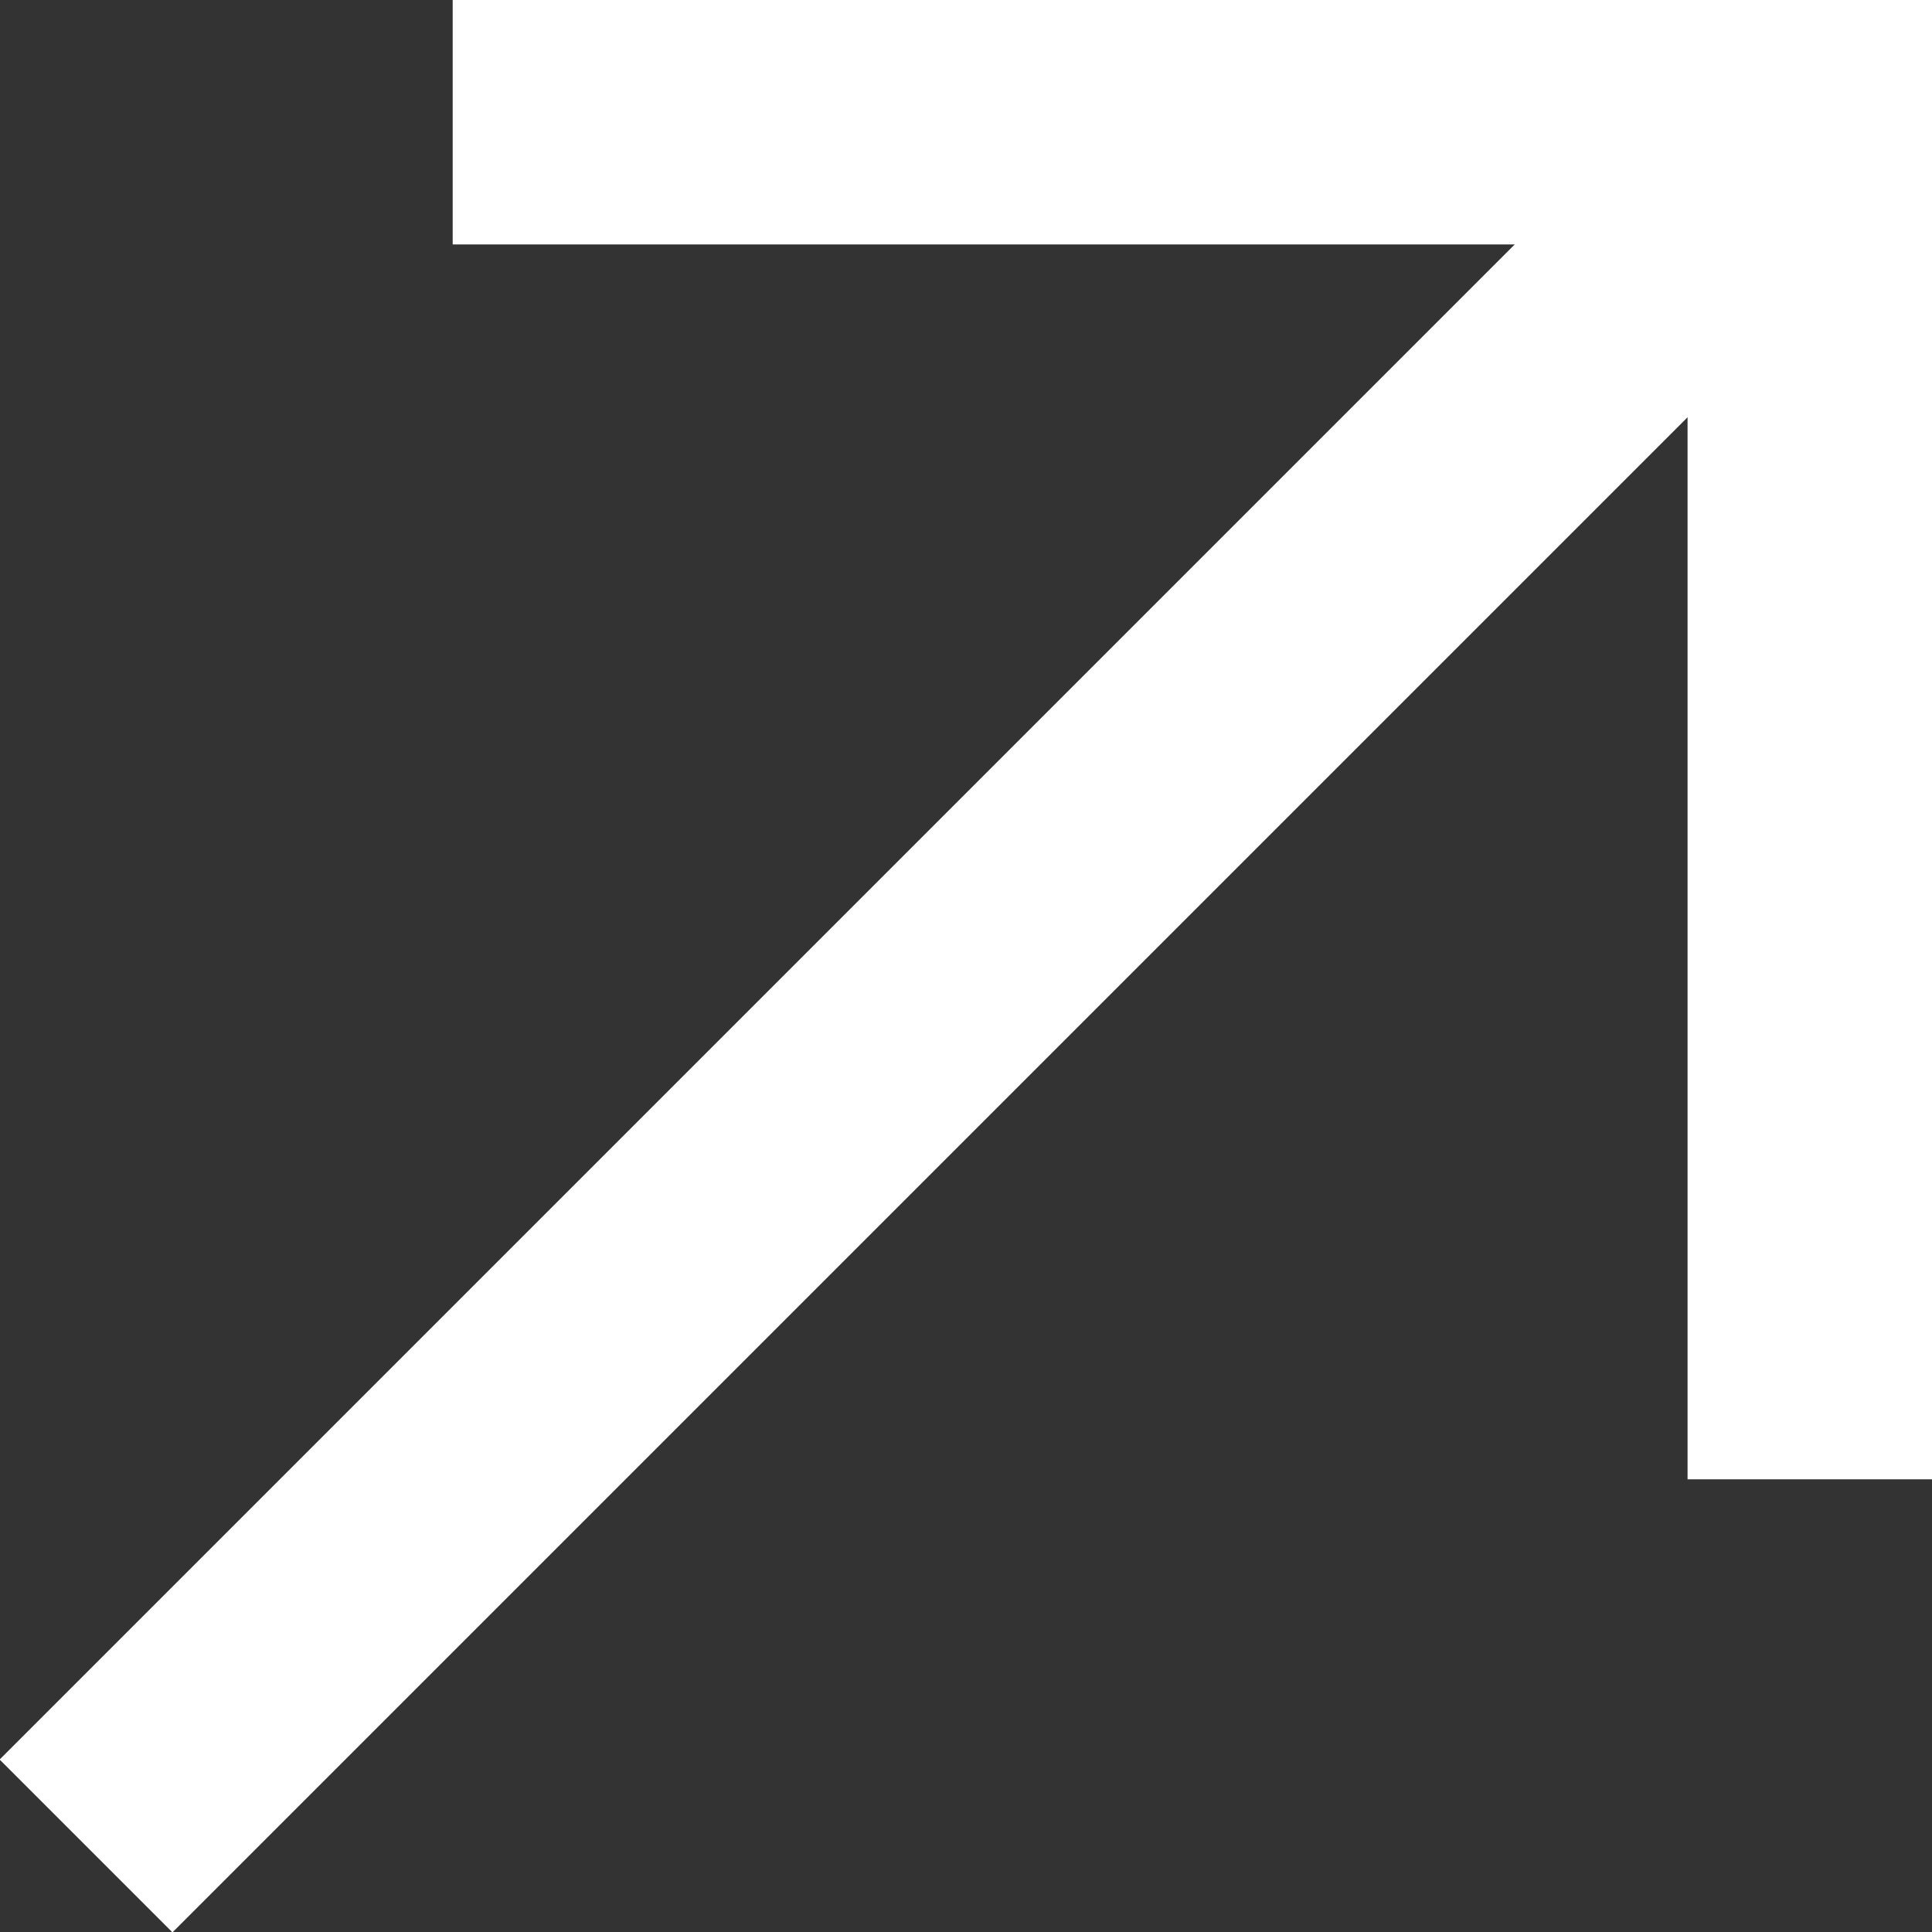
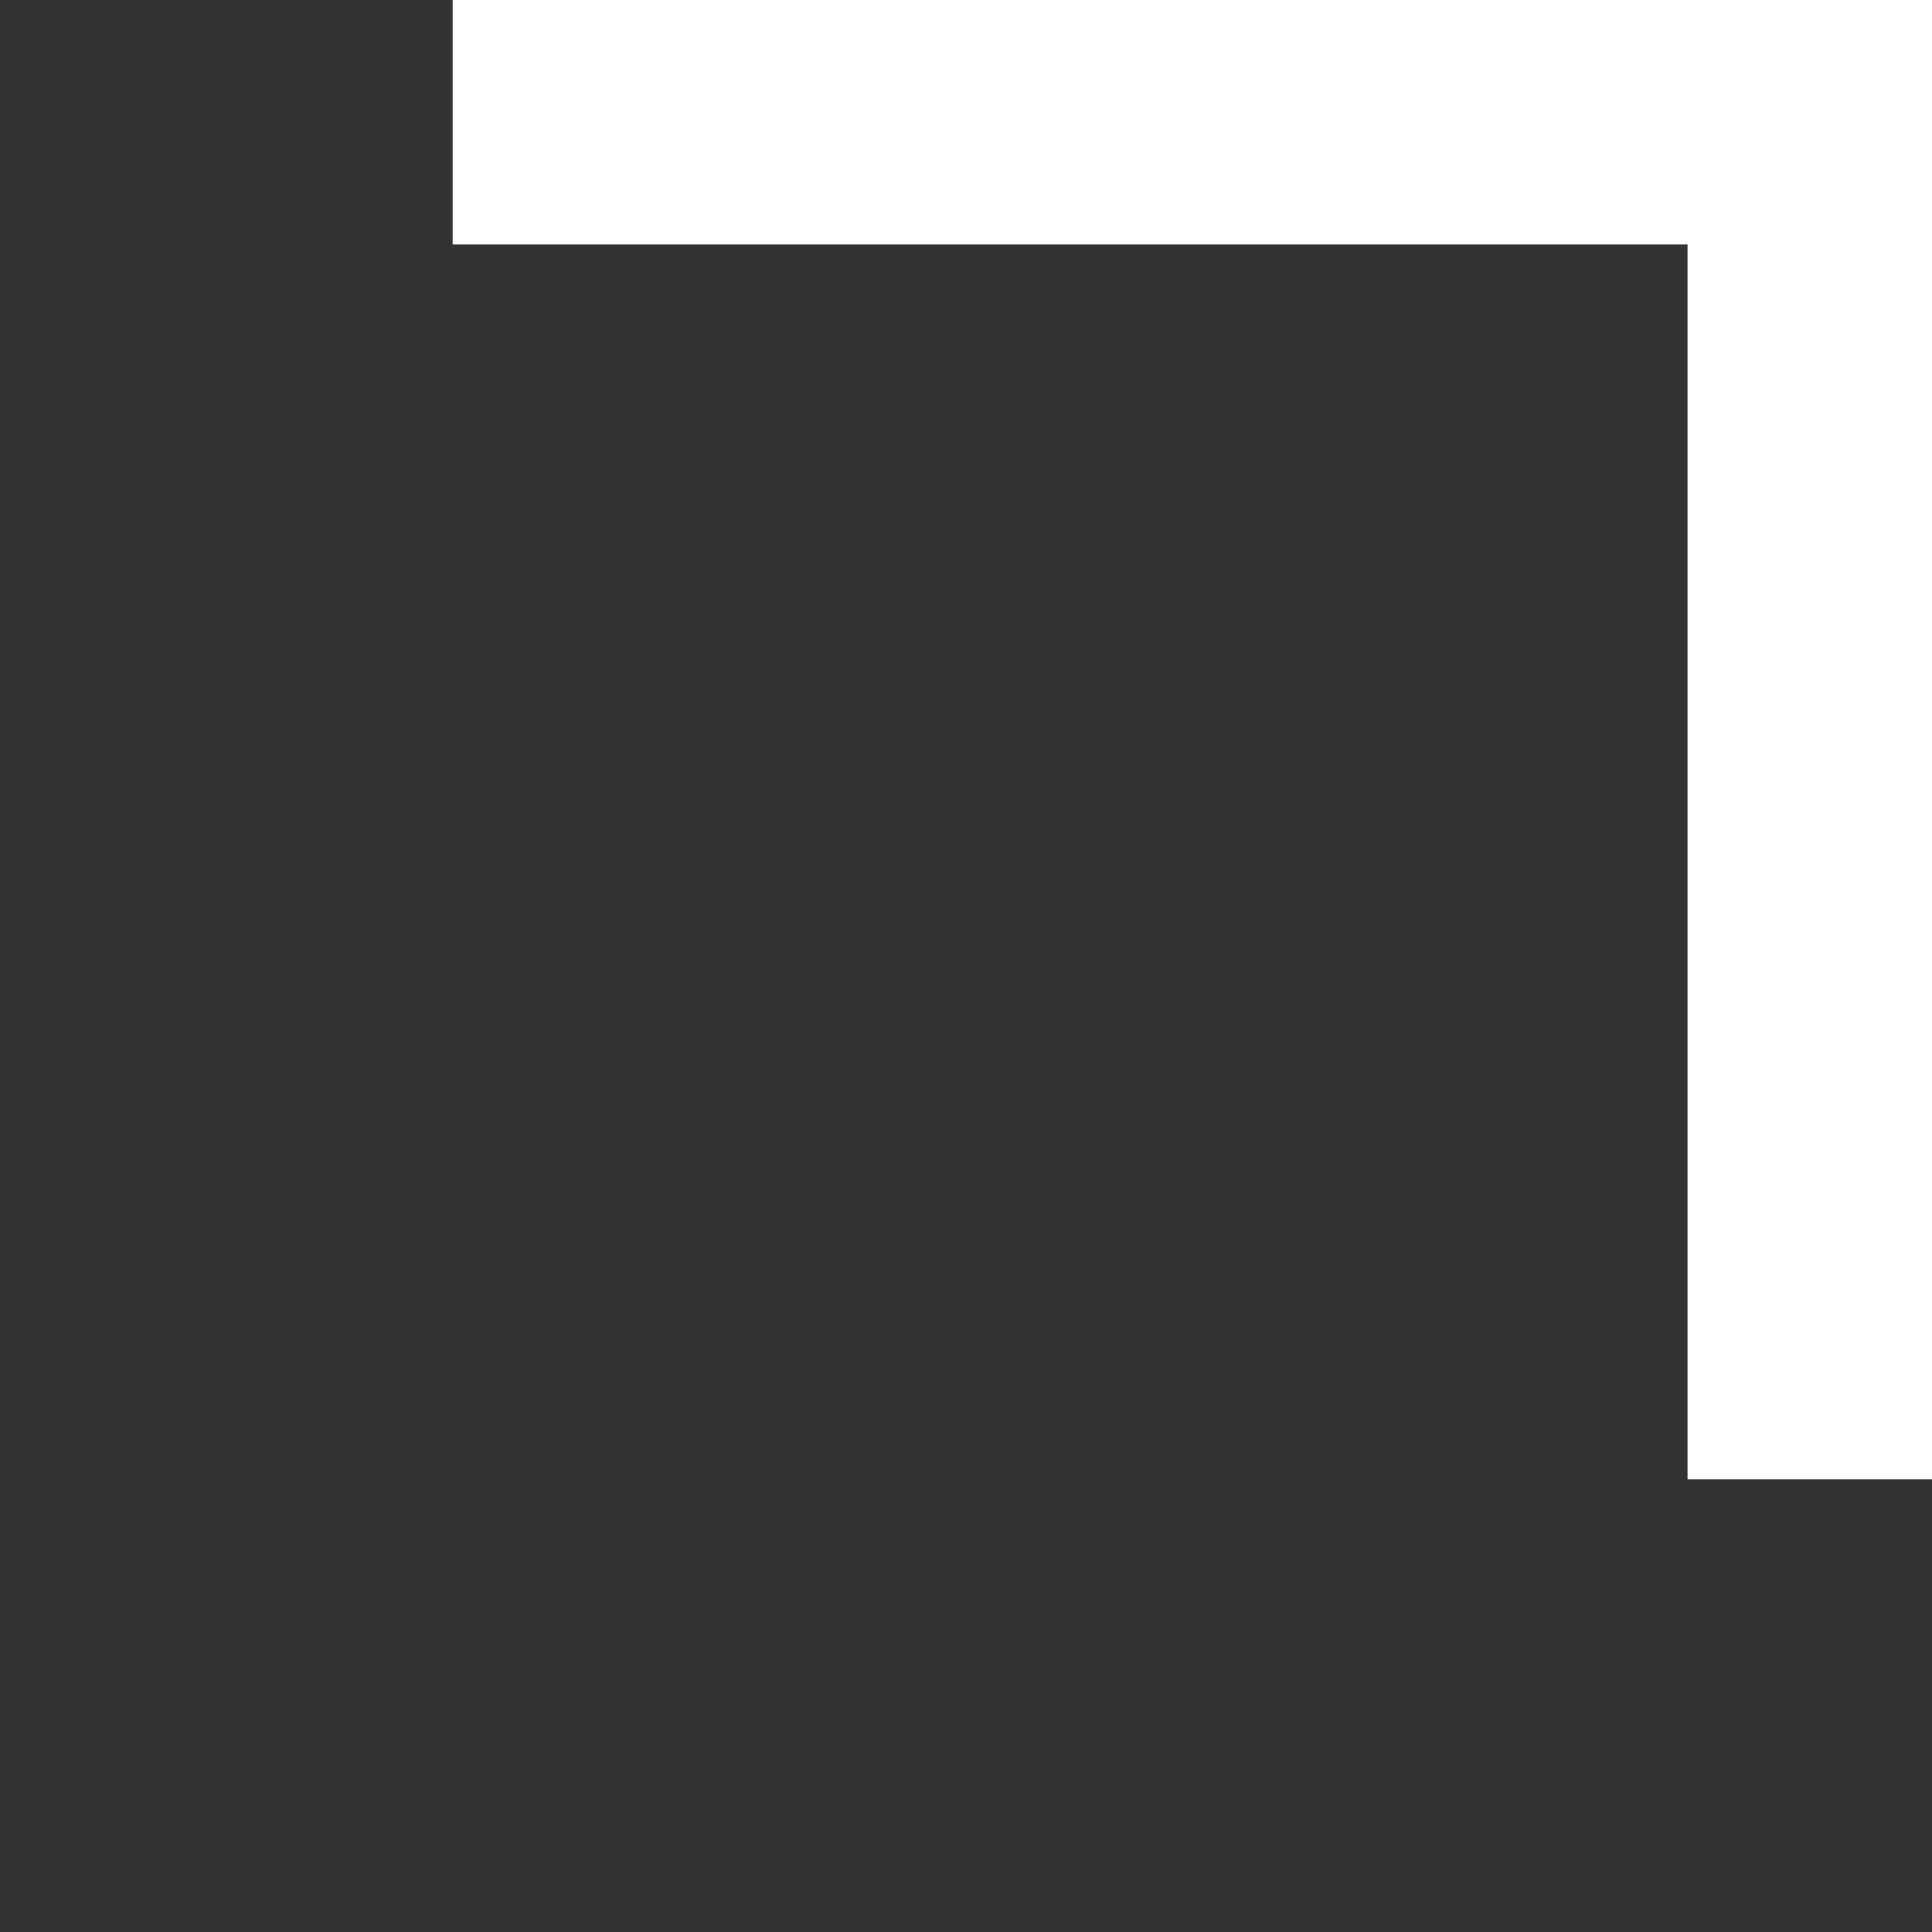
<svg xmlns="http://www.w3.org/2000/svg" id="Layer_2" data-name="Layer 2" viewBox="0 0 19.76 19.76">
  <rect x="0" y="0" width="19.76" height="19.76" fill="#333333" stroke="none" />
  <defs>
    <style>
      .cls-1 {
        fill: none;
        stroke: #fff;
        stroke-miterlimit: 10;
        stroke-width: 2.5px;
      }
    </style>
  </defs>
  <g id="Layer_1-2" data-name="Layer 1">
    <g>
      <polyline class="cls-1" points="4.63 1.25 18.51 1.25 18.51 15.13" />
-       <line class="cls-1" x1="18.51" y1="1.25" x2=".88" y2="18.88" />
    </g>
  </g>
</svg>